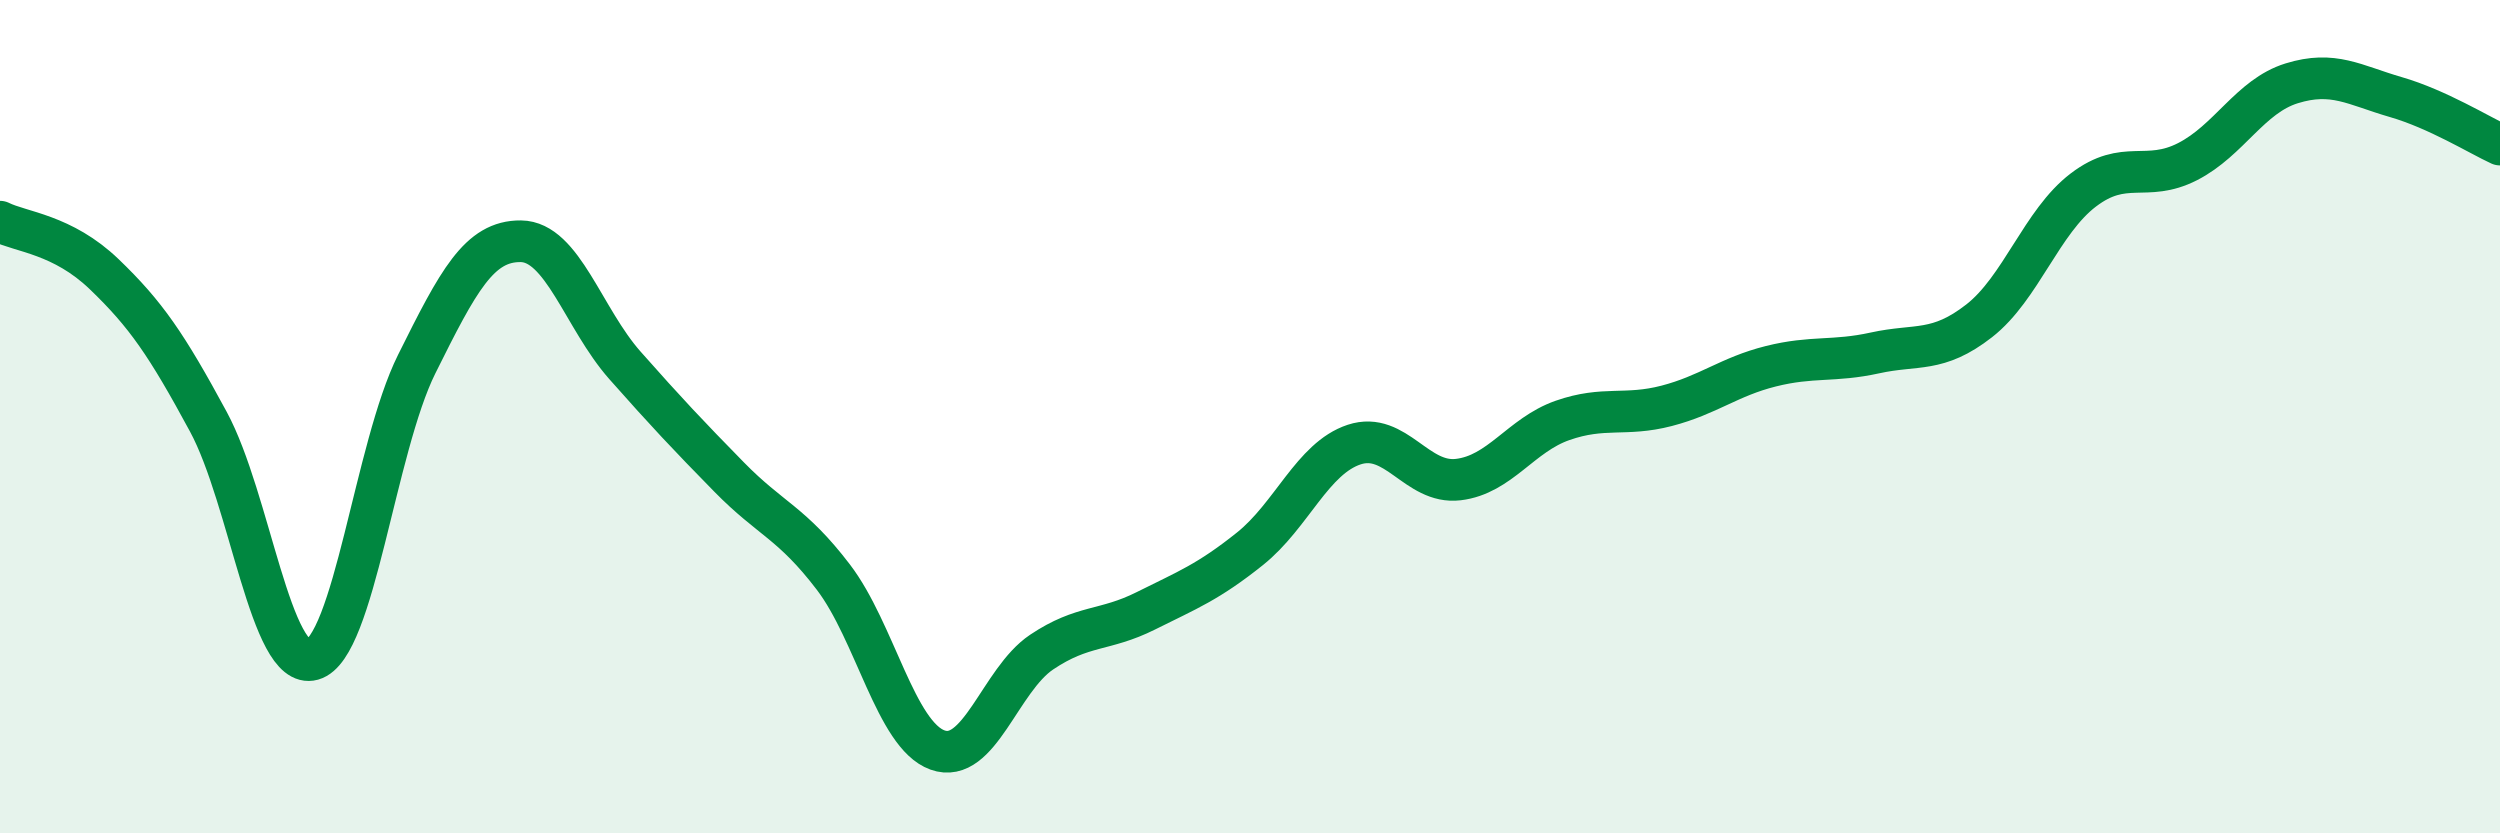
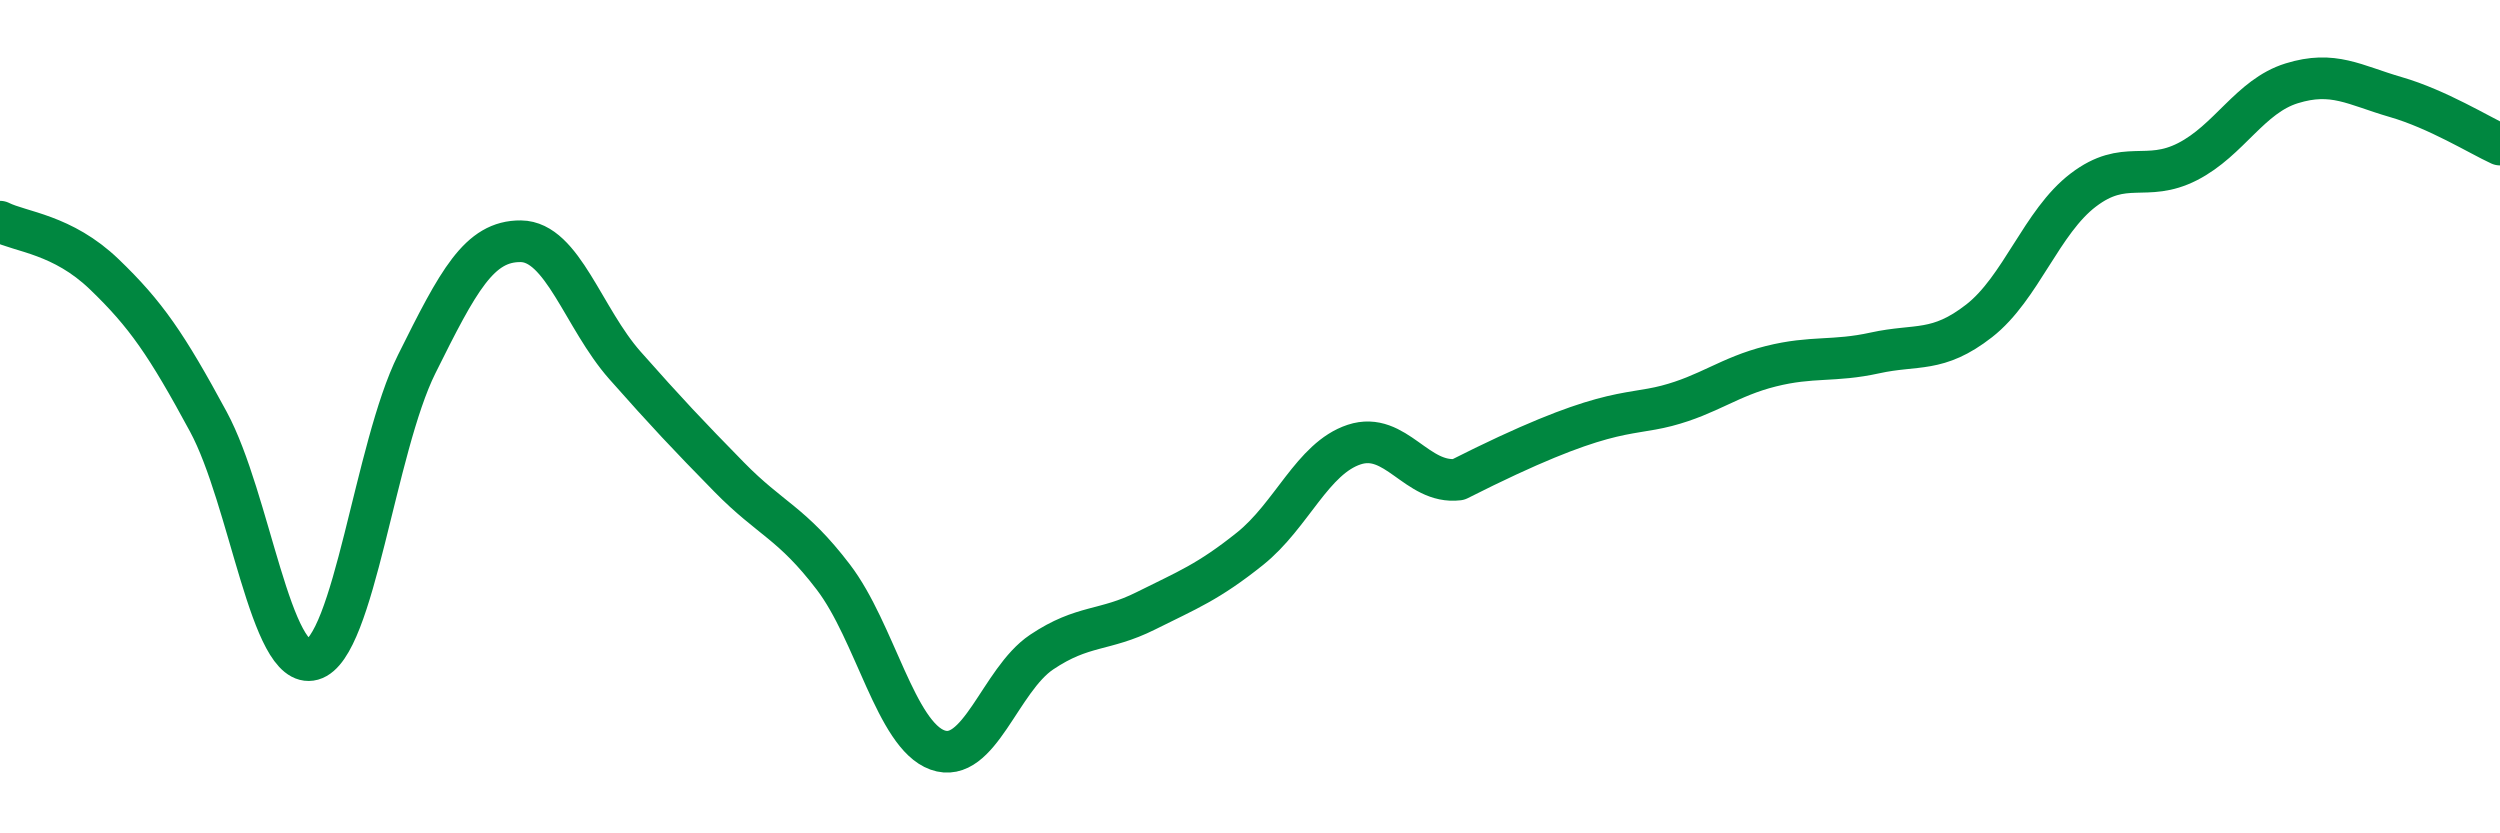
<svg xmlns="http://www.w3.org/2000/svg" width="60" height="20" viewBox="0 0 60 20">
-   <path d="M 0,5.32 C 0.5,5.57 1.5,5.62 2.5,6.58 C 3.5,7.54 4,8.27 5,10.12 C 6,11.97 6.5,16.11 7.5,15.83 C 8.5,15.55 9,10.75 10,8.74 C 11,6.73 11.5,5.78 12.5,5.79 C 13.5,5.8 14,7.64 15,8.77 C 16,9.9 16.5,10.43 17.5,11.45 C 18.5,12.47 19,12.54 20,13.85 C 21,15.16 21.5,17.64 22.5,18 C 23.5,18.36 24,16.32 25,15.65 C 26,14.98 26.5,15.16 27.5,14.66 C 28.5,14.16 29,13.97 30,13.17 C 31,12.37 31.5,11 32.5,10.67 C 33.5,10.34 34,11.63 35,11.51 C 36,11.39 36.5,10.44 37.5,10.09 C 38.5,9.74 39,10 40,9.74 C 41,9.48 41.5,9.04 42.5,8.79 C 43.5,8.54 44,8.69 45,8.47 C 46,8.25 46.5,8.48 47.5,7.7 C 48.5,6.92 49,5.32 50,4.56 C 51,3.8 51.5,4.39 52.5,3.88 C 53.5,3.37 54,2.31 55,2 C 56,1.69 56.5,2.04 57.5,2.33 C 58.5,2.62 59.5,3.24 60,3.47L60 20L0 20Z" fill="#008740" opacity="0.1" stroke-linecap="round" stroke-linejoin="round" />
-   <path d="M 0,5.32 C 0.5,5.57 1.5,5.62 2.5,6.58 C 3.5,7.54 4,8.27 5,10.12 C 6,11.97 6.5,16.11 7.5,15.83 C 8.5,15.55 9,10.75 10,8.74 C 11,6.73 11.5,5.78 12.5,5.79 C 13.5,5.8 14,7.64 15,8.77 C 16,9.9 16.5,10.43 17.5,11.45 C 18.5,12.47 19,12.54 20,13.85 C 21,15.16 21.5,17.64 22.5,18 C 23.5,18.36 24,16.32 25,15.65 C 26,14.98 26.5,15.16 27.5,14.66 C 28.5,14.16 29,13.97 30,13.17 C 31,12.37 31.5,11 32.5,10.67 C 33.5,10.34 34,11.63 35,11.51 C 36,11.39 36.5,10.44 37.5,10.09 C 38.5,9.74 39,10 40,9.74 C 41,9.48 41.5,9.04 42.5,8.79 C 43.5,8.54 44,8.69 45,8.47 C 46,8.25 46.5,8.48 47.5,7.7 C 48.5,6.92 49,5.32 50,4.56 C 51,3.8 51.5,4.39 52.5,3.88 C 53.5,3.37 54,2.31 55,2 C 56,1.69 56.5,2.04 57.5,2.33 C 58.5,2.62 59.5,3.24 60,3.47" stroke="#008740" stroke-width="1" fill="none" stroke-linecap="round" stroke-linejoin="round" />
+   <path d="M 0,5.32 C 0.5,5.57 1.5,5.62 2.5,6.58 C 3.5,7.54 4,8.27 5,10.12 C 6,11.97 6.5,16.11 7.5,15.83 C 8.5,15.55 9,10.75 10,8.74 C 11,6.73 11.5,5.78 12.5,5.79 C 13.5,5.8 14,7.64 15,8.77 C 16,9.9 16.5,10.43 17.5,11.45 C 18.5,12.47 19,12.54 20,13.85 C 21,15.16 21.5,17.64 22.5,18 C 23.5,18.36 24,16.32 25,15.65 C 26,14.98 26.5,15.16 27.5,14.66 C 28.5,14.16 29,13.97 30,13.17 C 31,12.37 31.5,11 32.5,10.67 C 33.5,10.34 34,11.63 35,11.51 C 38.5,9.74 39,10 40,9.74 C 41,9.48 41.5,9.04 42.5,8.79 C 43.5,8.54 44,8.69 45,8.47 C 46,8.25 46.5,8.48 47.5,7.7 C 48.5,6.92 49,5.32 50,4.56 C 51,3.8 51.5,4.39 52.5,3.88 C 53.5,3.37 54,2.31 55,2 C 56,1.69 56.5,2.04 57.5,2.33 C 58.5,2.62 59.5,3.24 60,3.47" stroke="#008740" stroke-width="1" fill="none" stroke-linecap="round" stroke-linejoin="round" />
</svg>